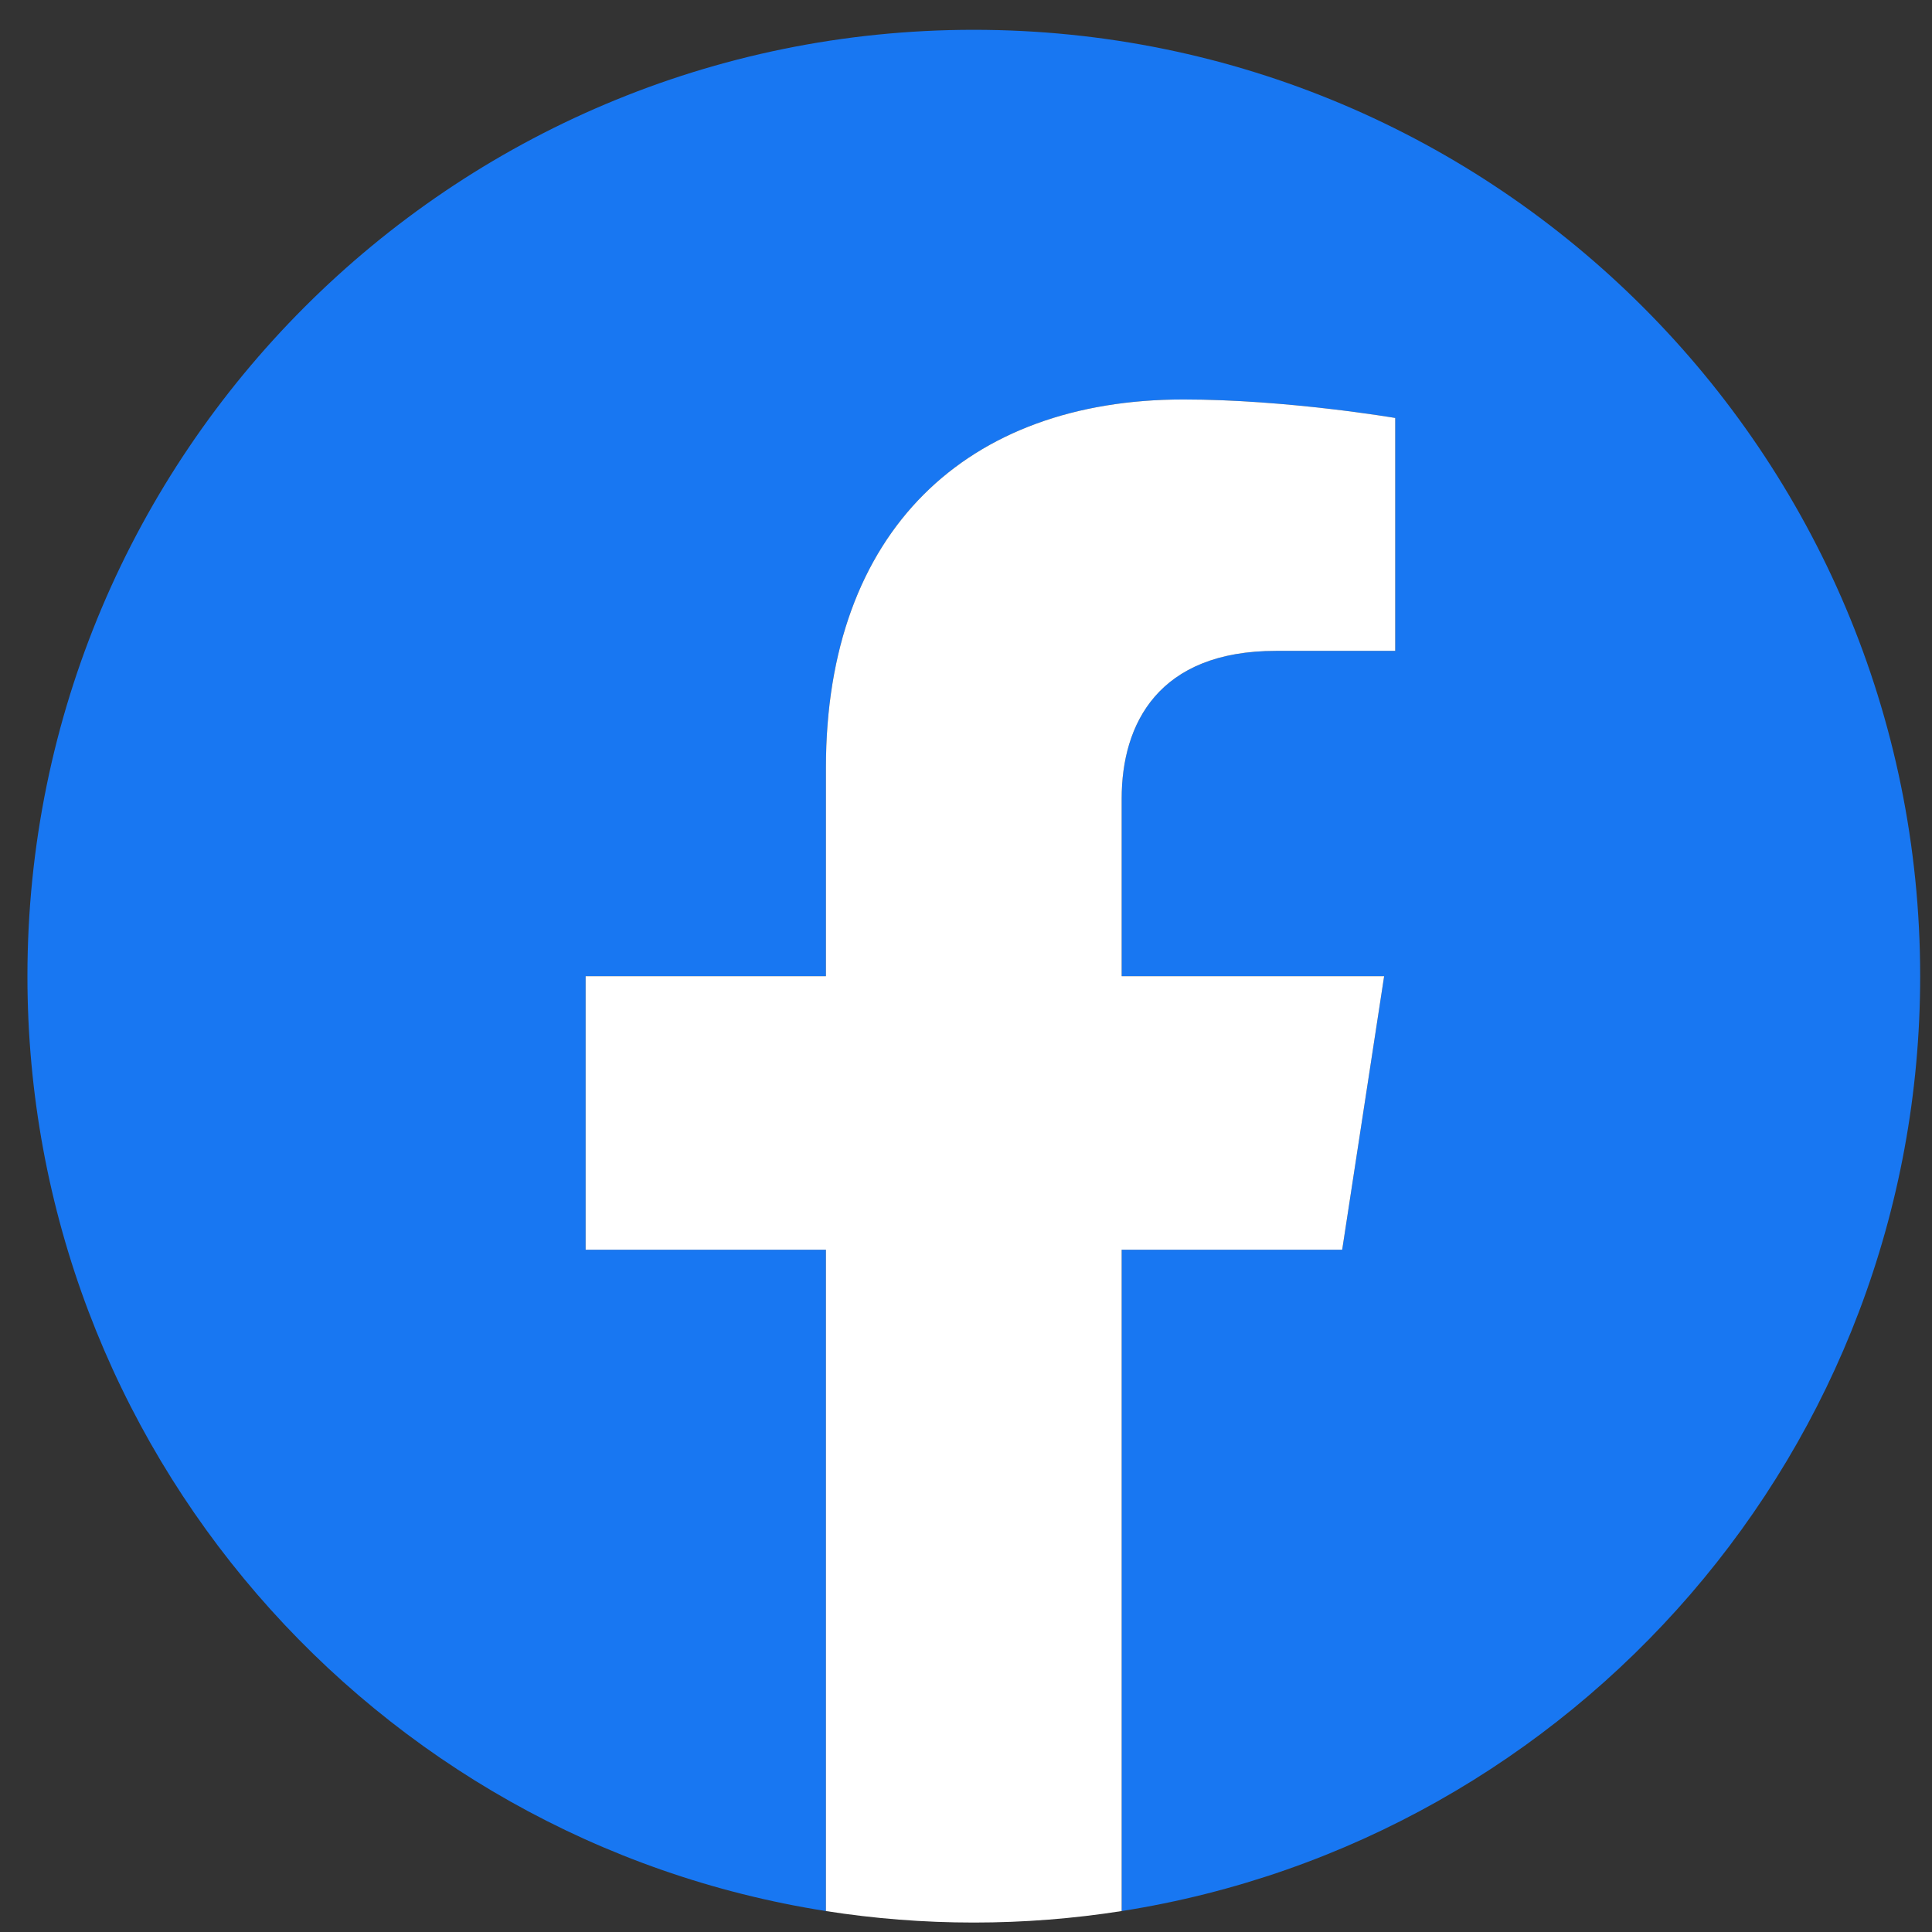
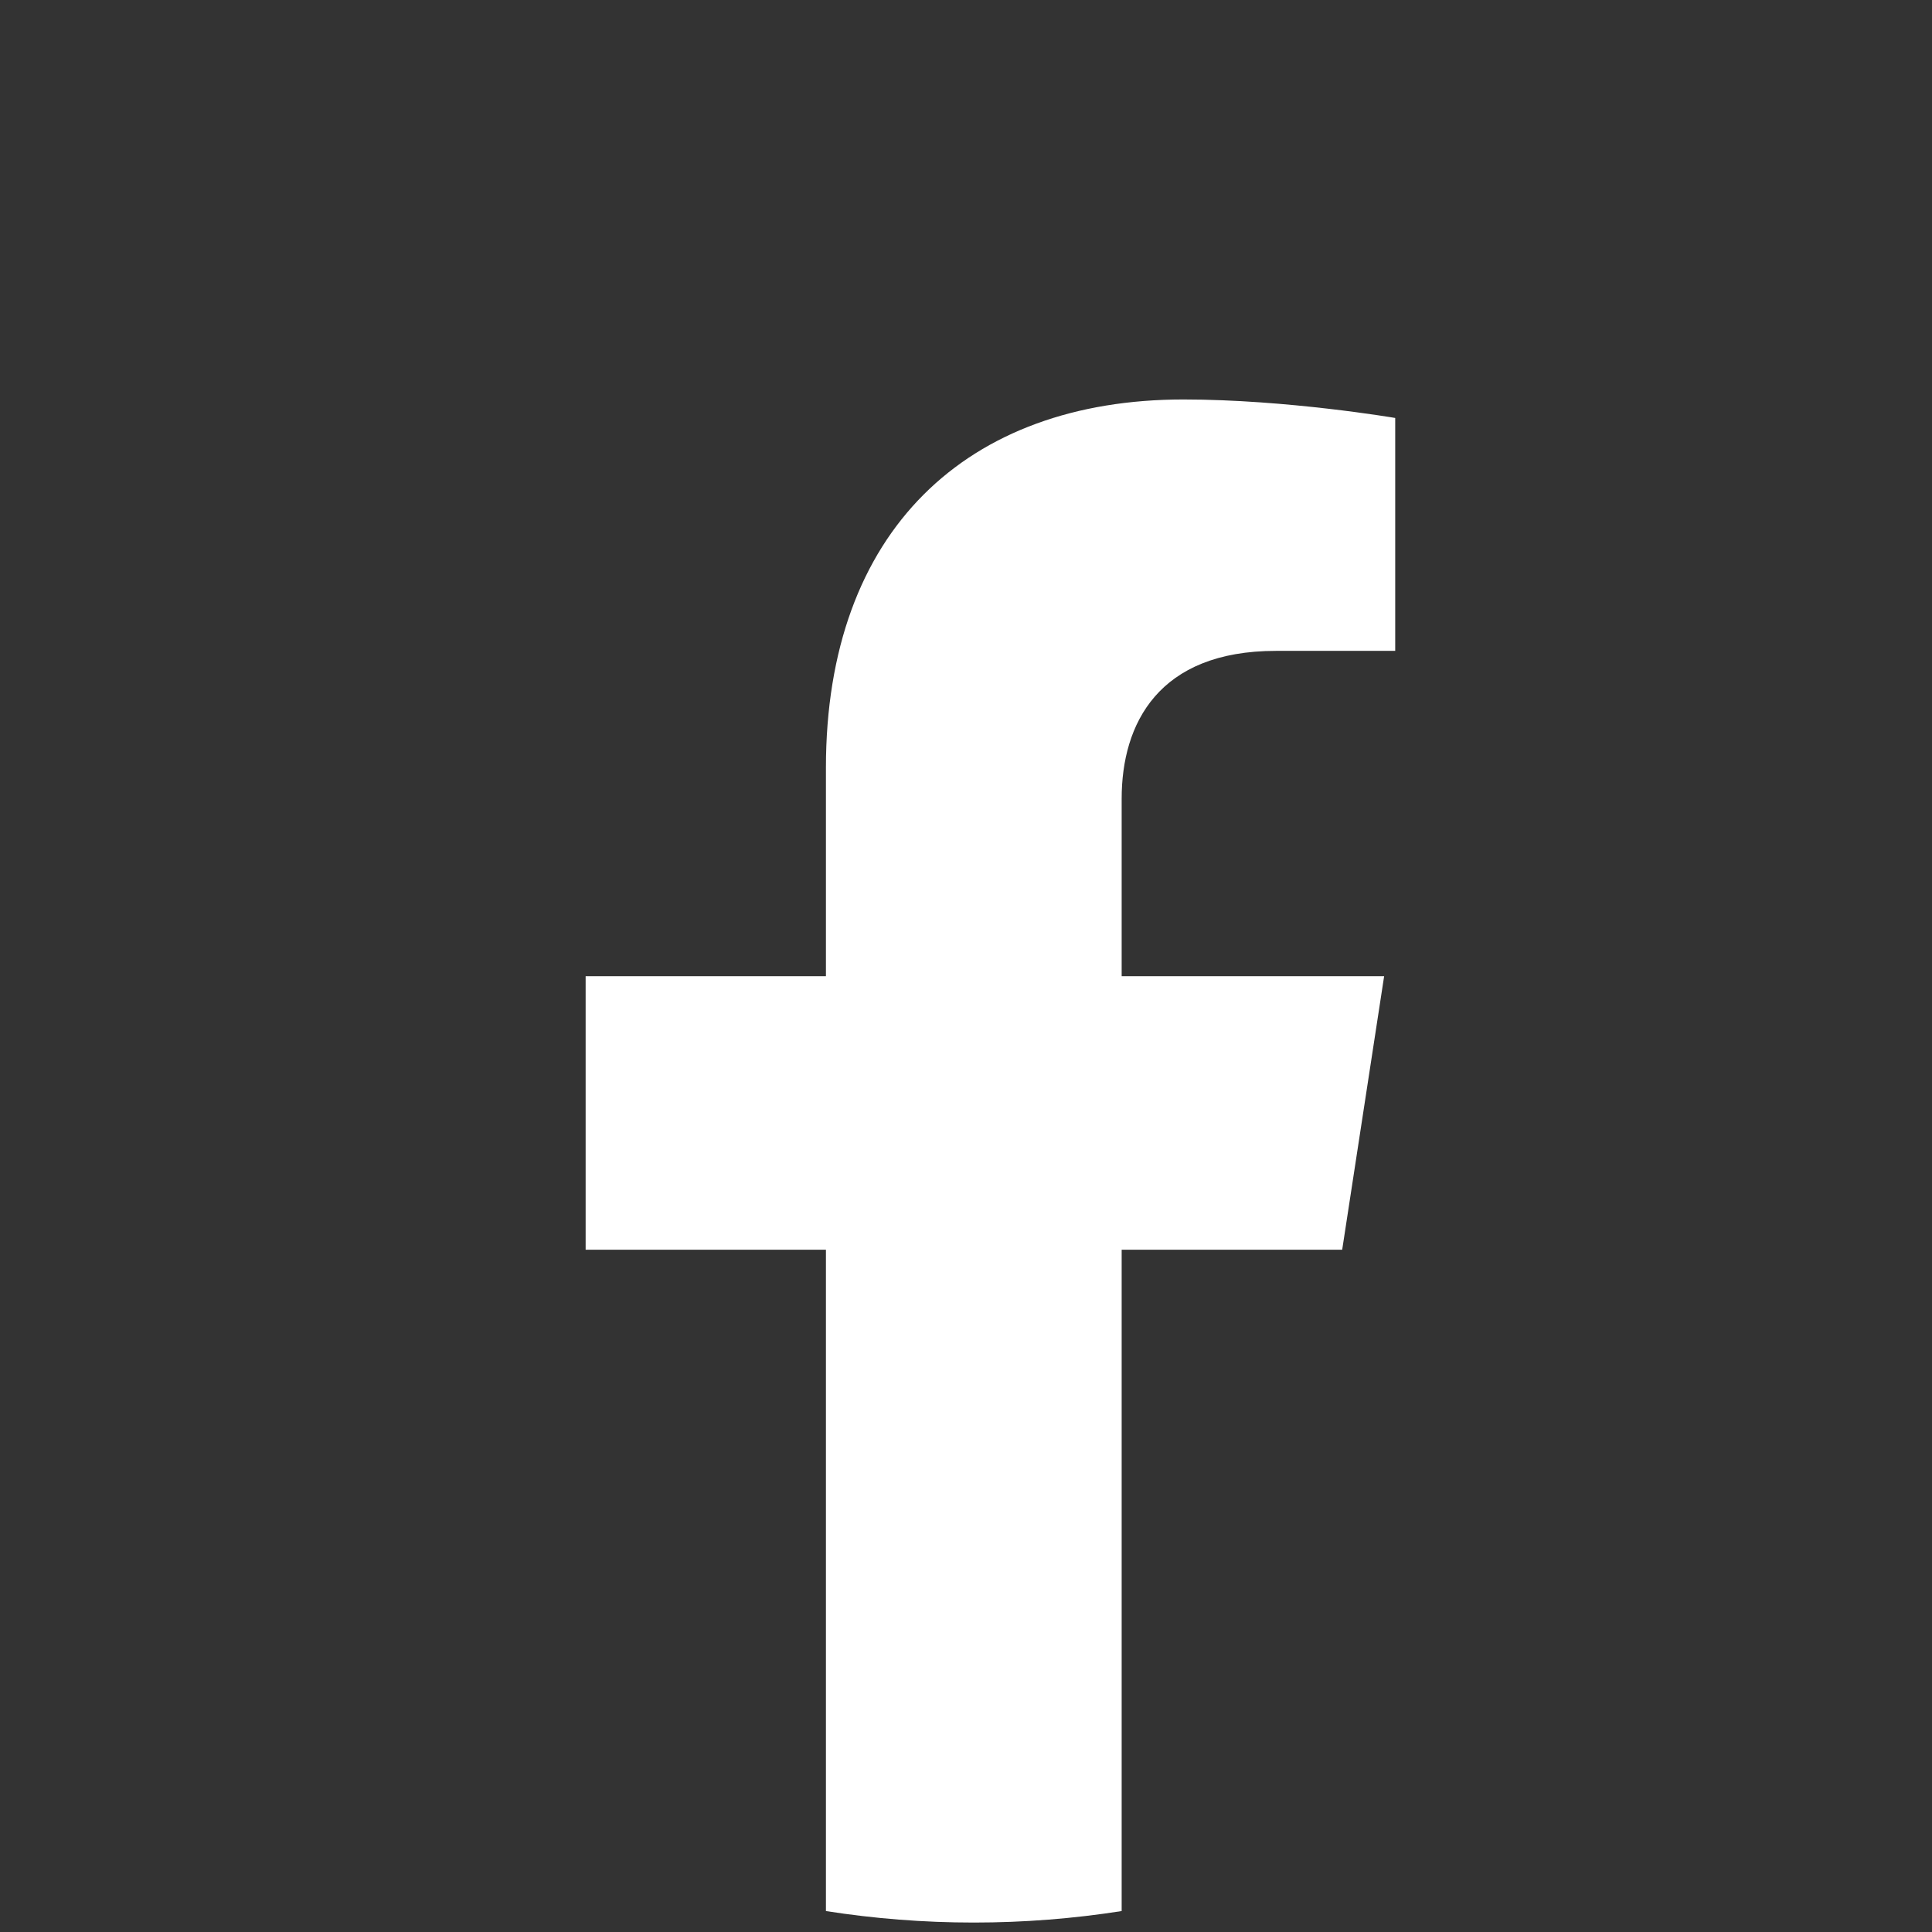
<svg xmlns="http://www.w3.org/2000/svg" width="56" height="56" viewBox="0 0 56 56" fill="none">
  <rect x="0" y="0" width="56" height="56" fill="#333333" stroke="none" />
  <g clip-path="url(#clip0_1_516)">
-     <path d="M55.657 28.295C55.657 41.987 45.625 53.336 32.512 55.393V36.224H38.904L40.12 28.295H32.512V23.15C32.512 20.98 33.575 18.866 36.983 18.866H40.441V12.115C40.441 12.115 37.302 11.579 34.3 11.579C28.035 11.579 23.94 15.377 23.94 22.252V28.295H16.975V36.224H23.94V55.393C10.826 53.336 0.795 41.987 0.795 28.295C0.795 13.146 13.077 0.864 28.226 0.864C43.375 0.864 55.657 13.146 55.657 28.295Z" fill="#1877F2" />
    <path d="M38.904 36.224L40.12 28.295H32.512V23.15C32.512 20.98 33.575 18.866 36.983 18.866H40.441V12.115C40.441 12.115 37.302 11.579 34.301 11.579C28.035 11.579 23.94 15.377 23.94 22.252V28.295H16.975V36.224H23.94V55.393C25.337 55.612 26.768 55.726 28.226 55.726C29.684 55.726 31.116 55.612 32.512 55.393V36.224H38.904Z" fill="white" />
  </g>
  <defs>
    <clipPath id="clip0_1_516">
      <rect width="54.862" height="54.862" fill="white" transform="translate(0.795 0.864)" />
    </clipPath>
  </defs>
</svg>